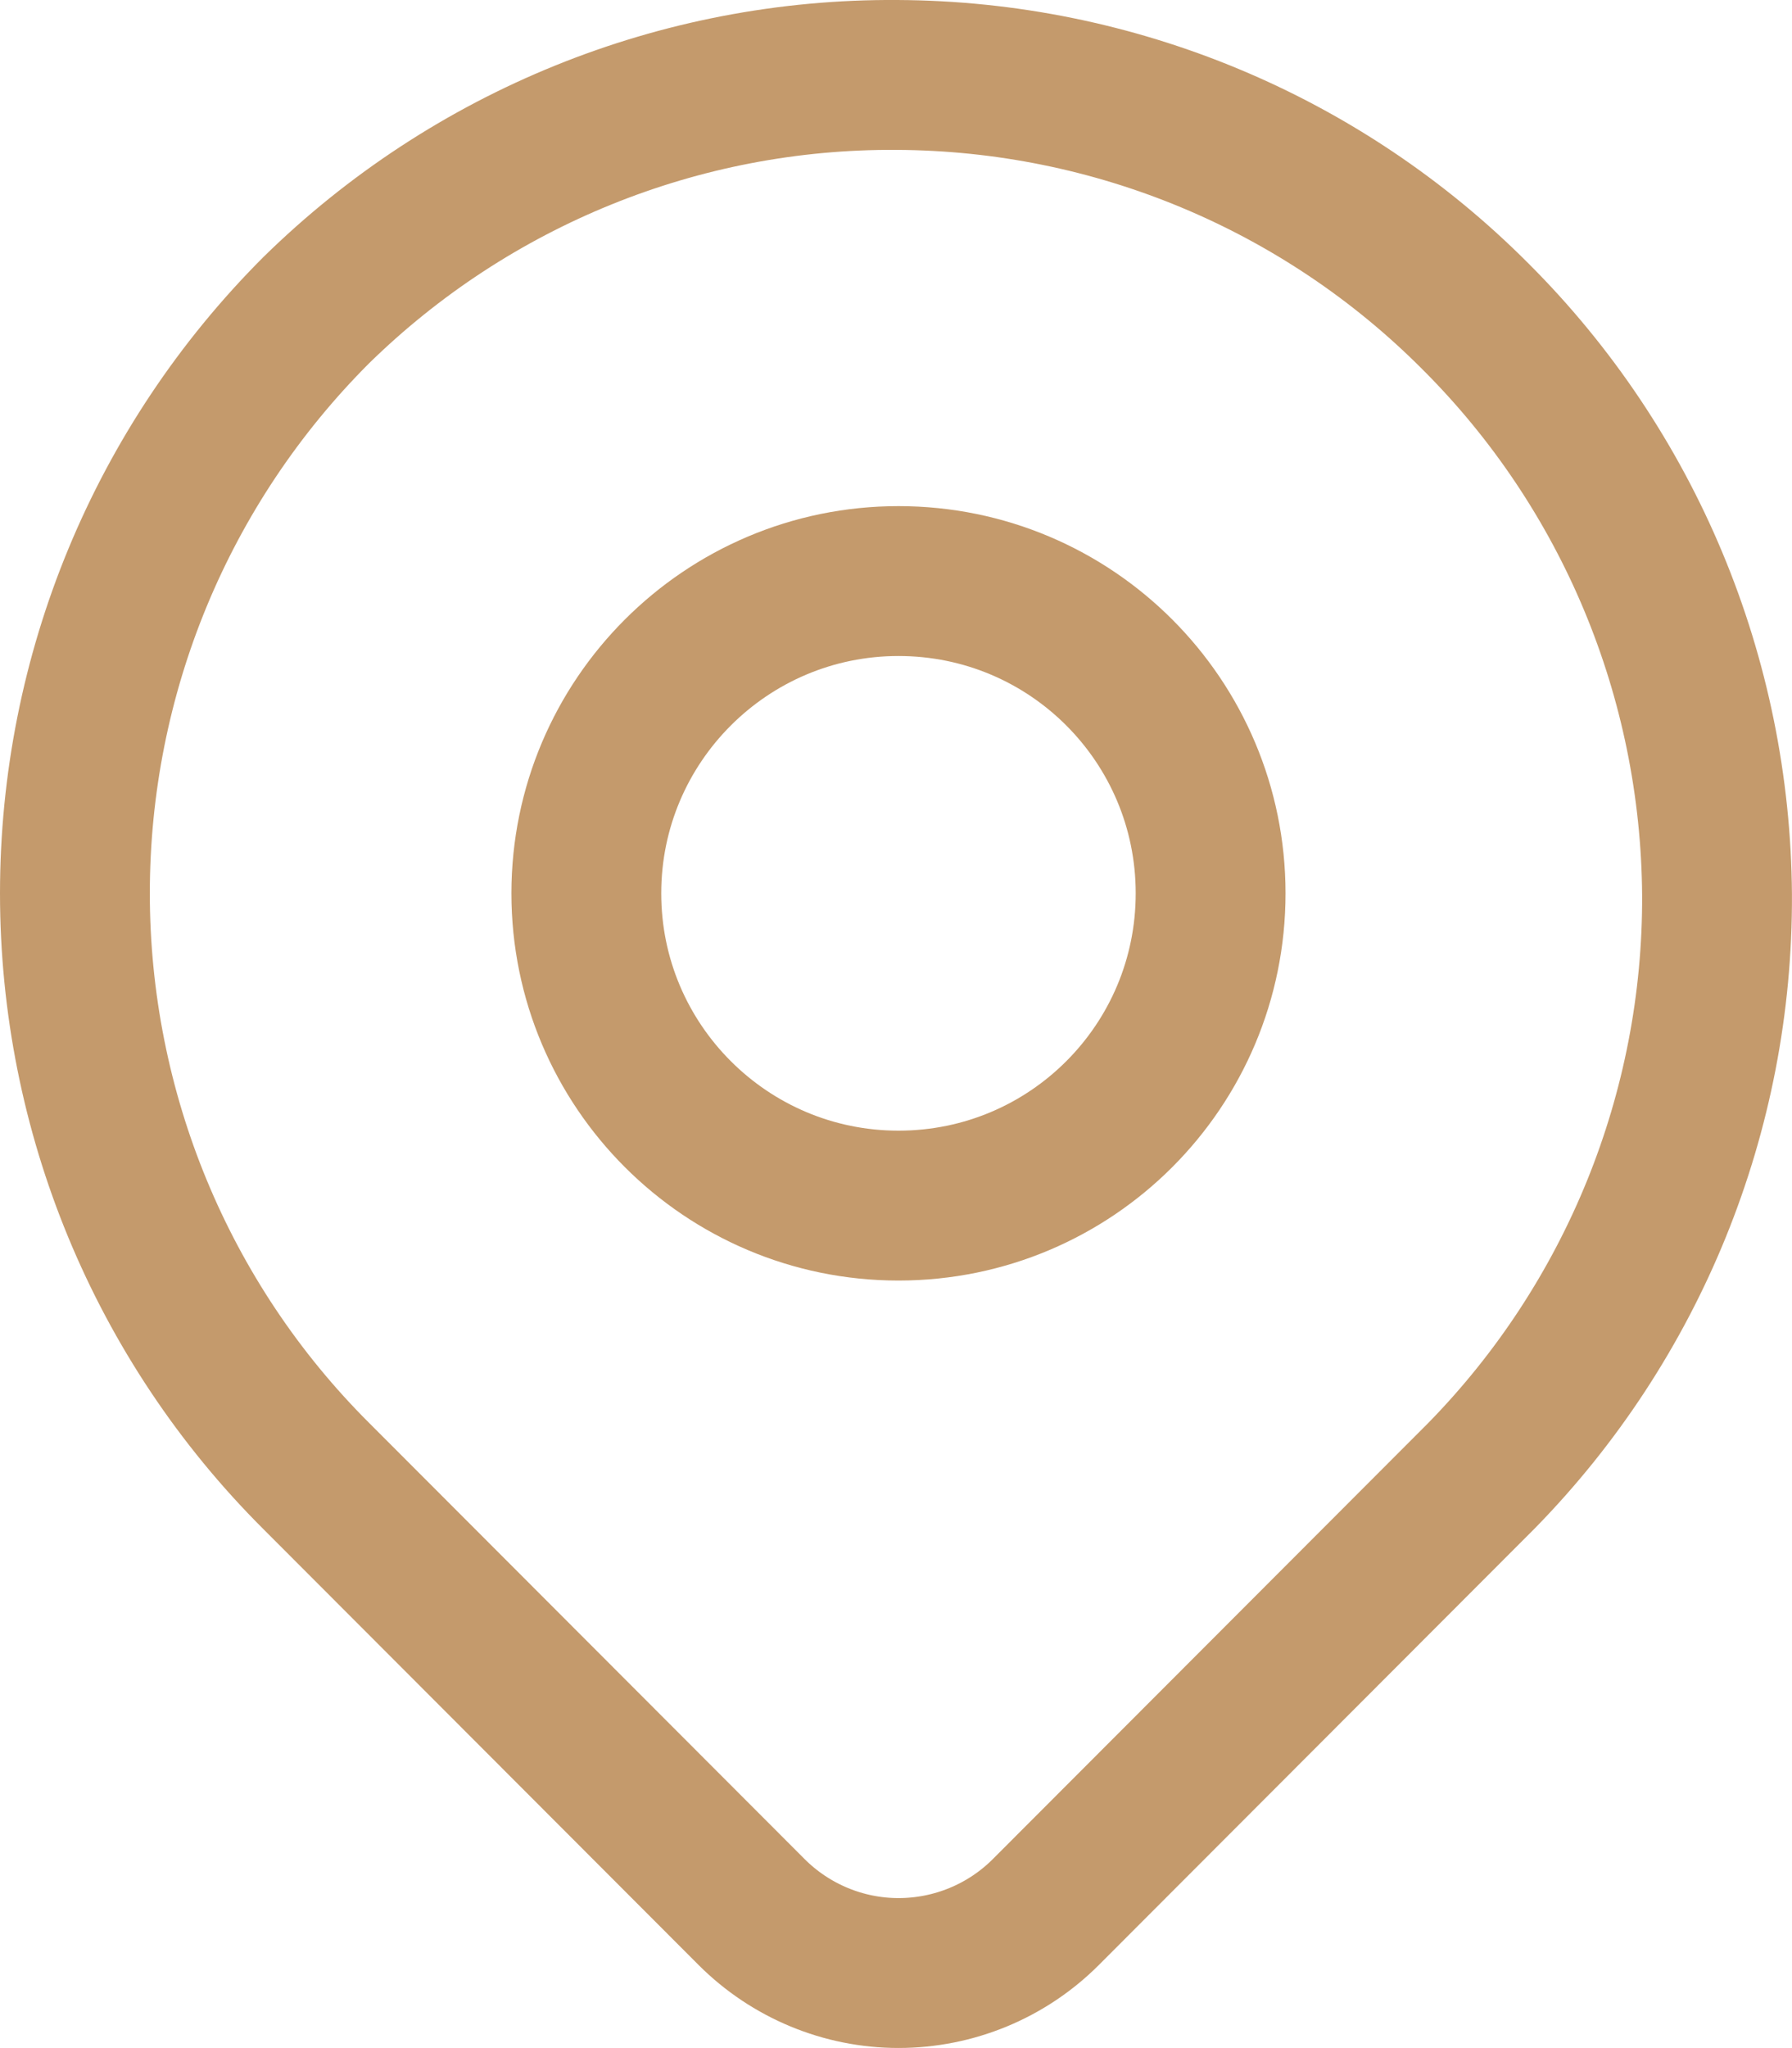
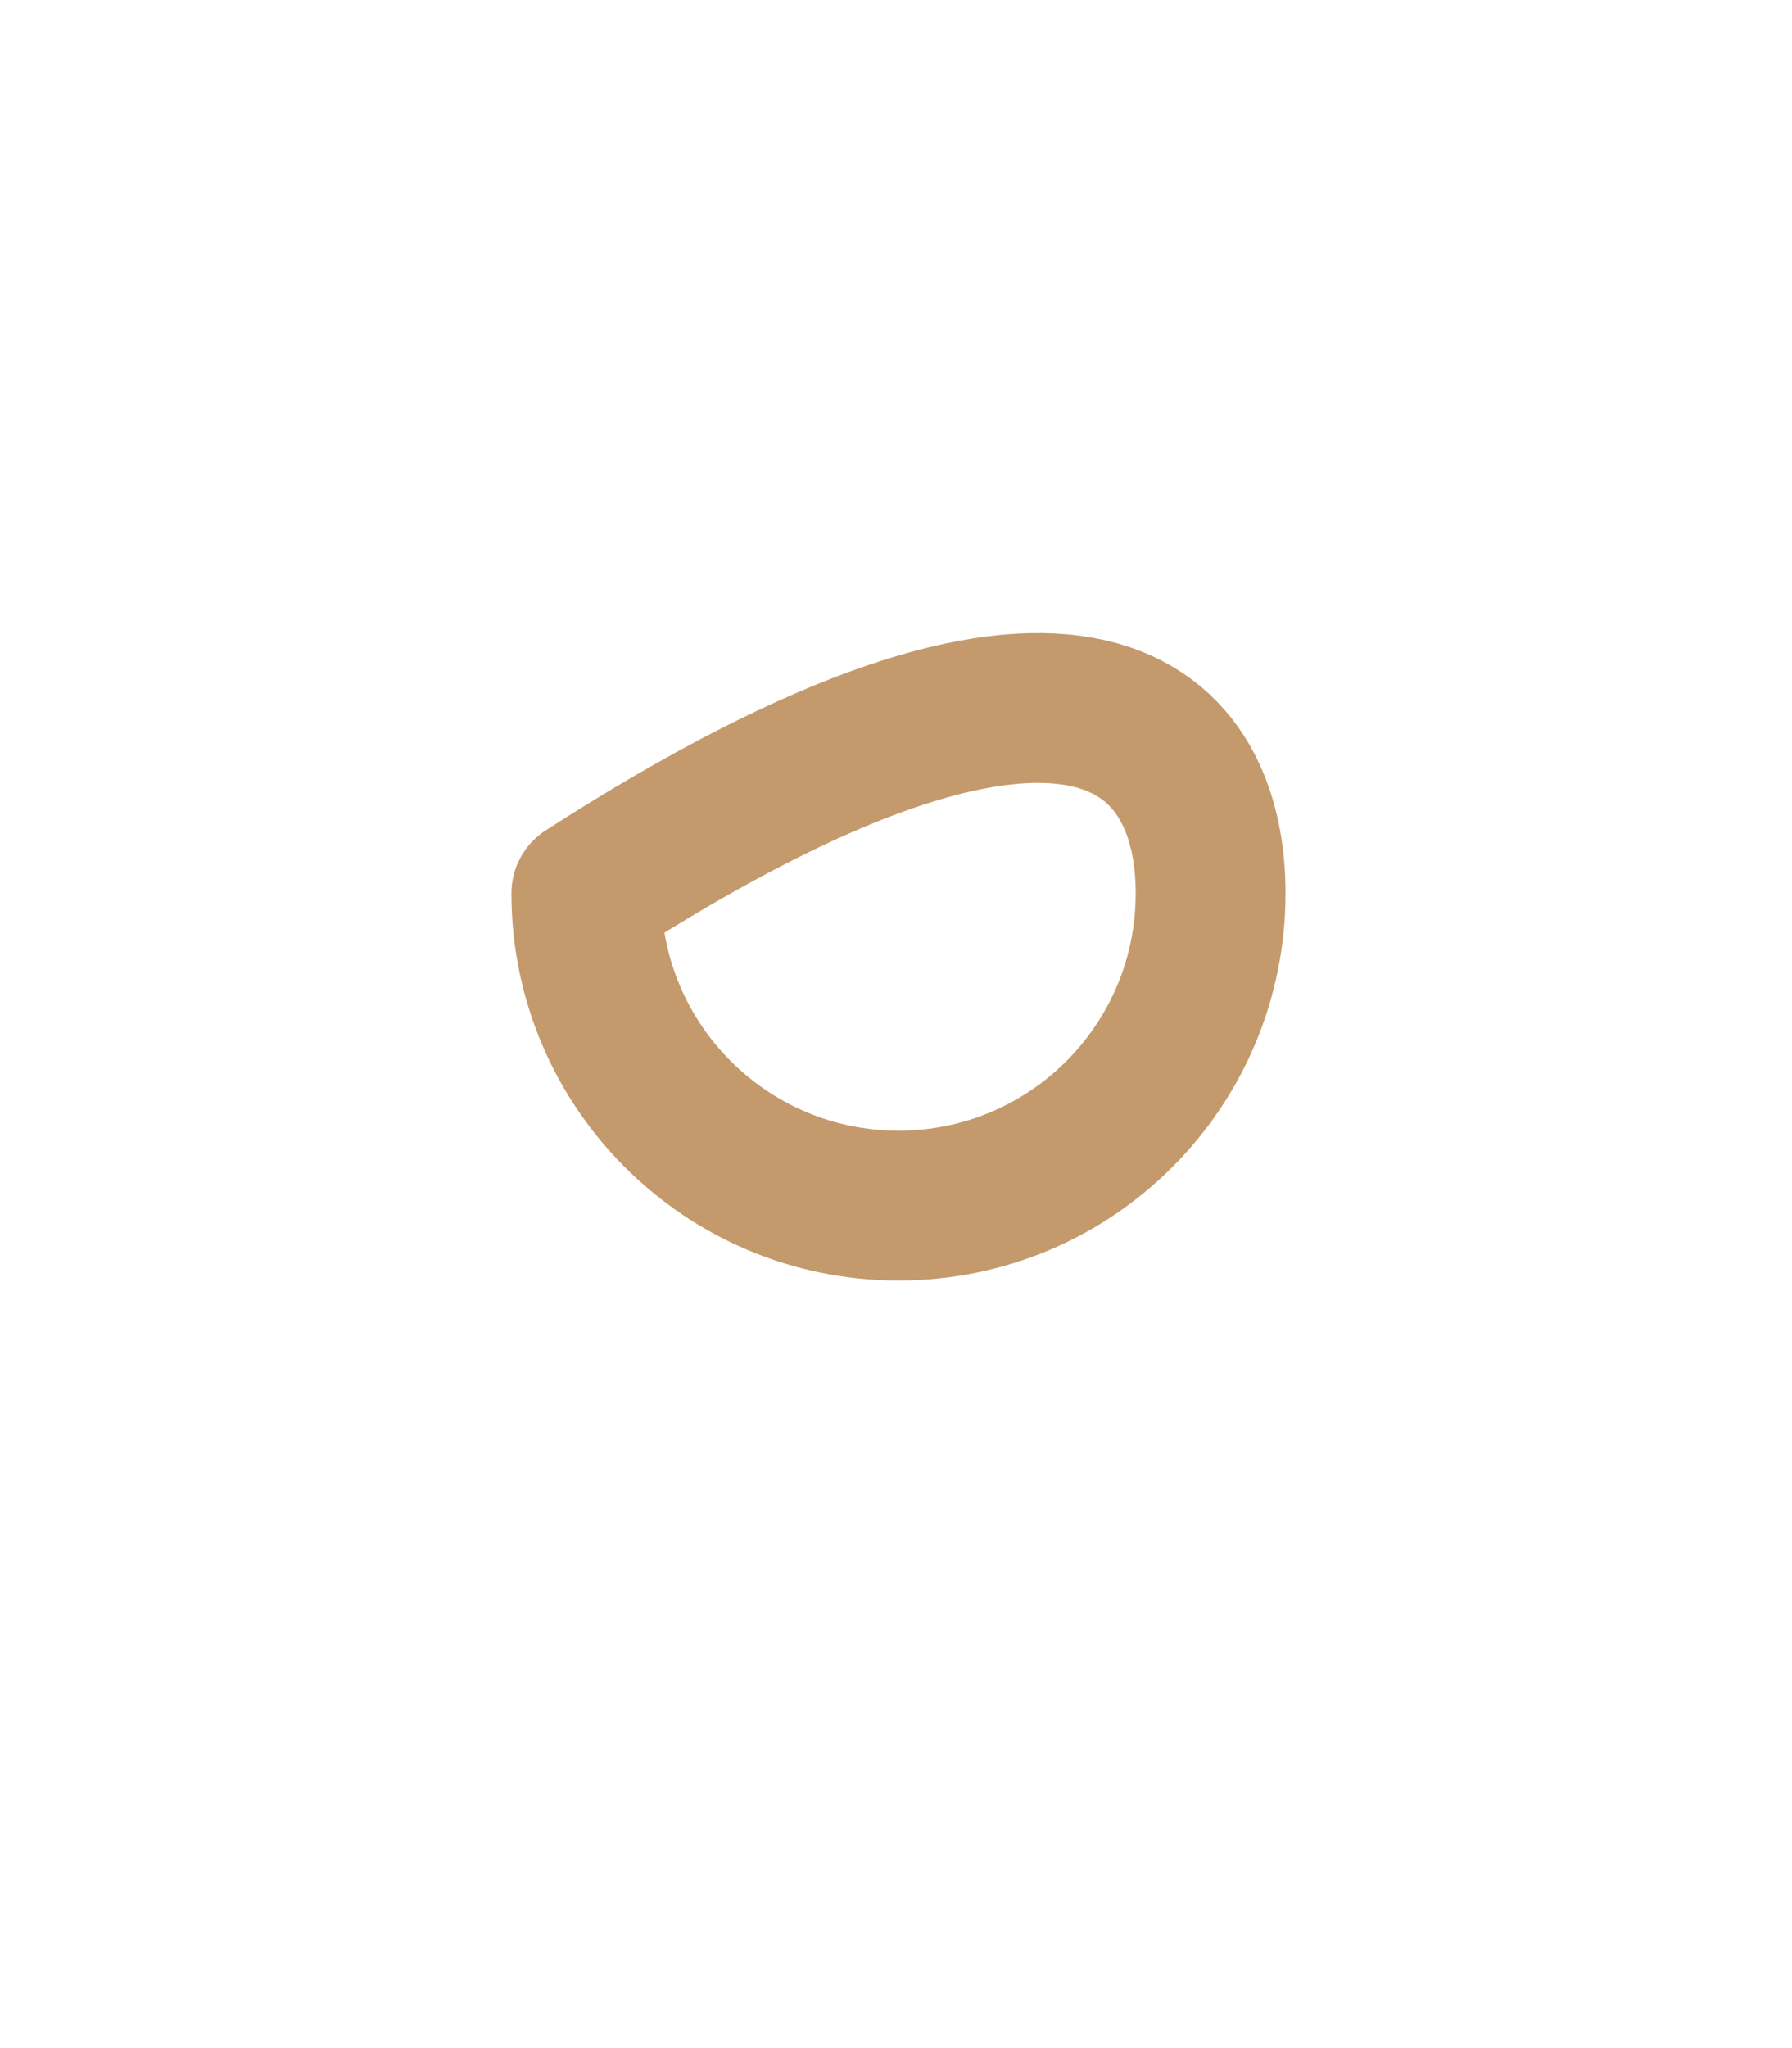
<svg xmlns="http://www.w3.org/2000/svg" width="35.881" height="40.99" viewBox="0 0 35.881 40.99" fill="none">
  <desc>
			Created with Pixso.
	</desc>
  <defs />
-   <path id="Vector" d="M17.96 1.5C22.31 1.52 26.47 3.25 29.54 6.33C32.62 9.4 34.35 13.56 34.38 17.91C34.4 22.26 32.7 26.44 29.66 29.54L20.94 38.27C20.16 39.05 19.1 39.49 17.99 39.49C16.89 39.49 15.83 39.05 15.05 38.27L6.33 29.54C3.23 26.45 1.5 22.25 1.5 17.88C1.5 13.5 3.23 9.31 6.33 6.21C9.43 3.17 13.61 1.47 17.96 1.5Z" stroke="#C49A6C" stroke-opacity="1" stroke-width="3" stroke-linejoin="round" />
-   <path id="Vector" d="M17.99 24.13C14.54 24.13 11.74 21.33 11.74 17.88C11.74 14.43 14.54 11.63 17.99 11.63C21.45 11.63 24.24 14.43 24.24 17.88C24.24 21.33 21.45 24.13 17.99 24.13Z" stroke="#C49A6C" stroke-opacity="1" stroke-width="3" stroke-linejoin="round" />
+   <path id="Vector" d="M17.99 24.13C14.54 24.13 11.74 21.33 11.74 17.88C21.45 11.63 24.24 14.43 24.24 17.88C24.24 21.33 21.45 24.13 17.99 24.13Z" stroke="#C49A6C" stroke-opacity="1" stroke-width="3" stroke-linejoin="round" />
</svg>